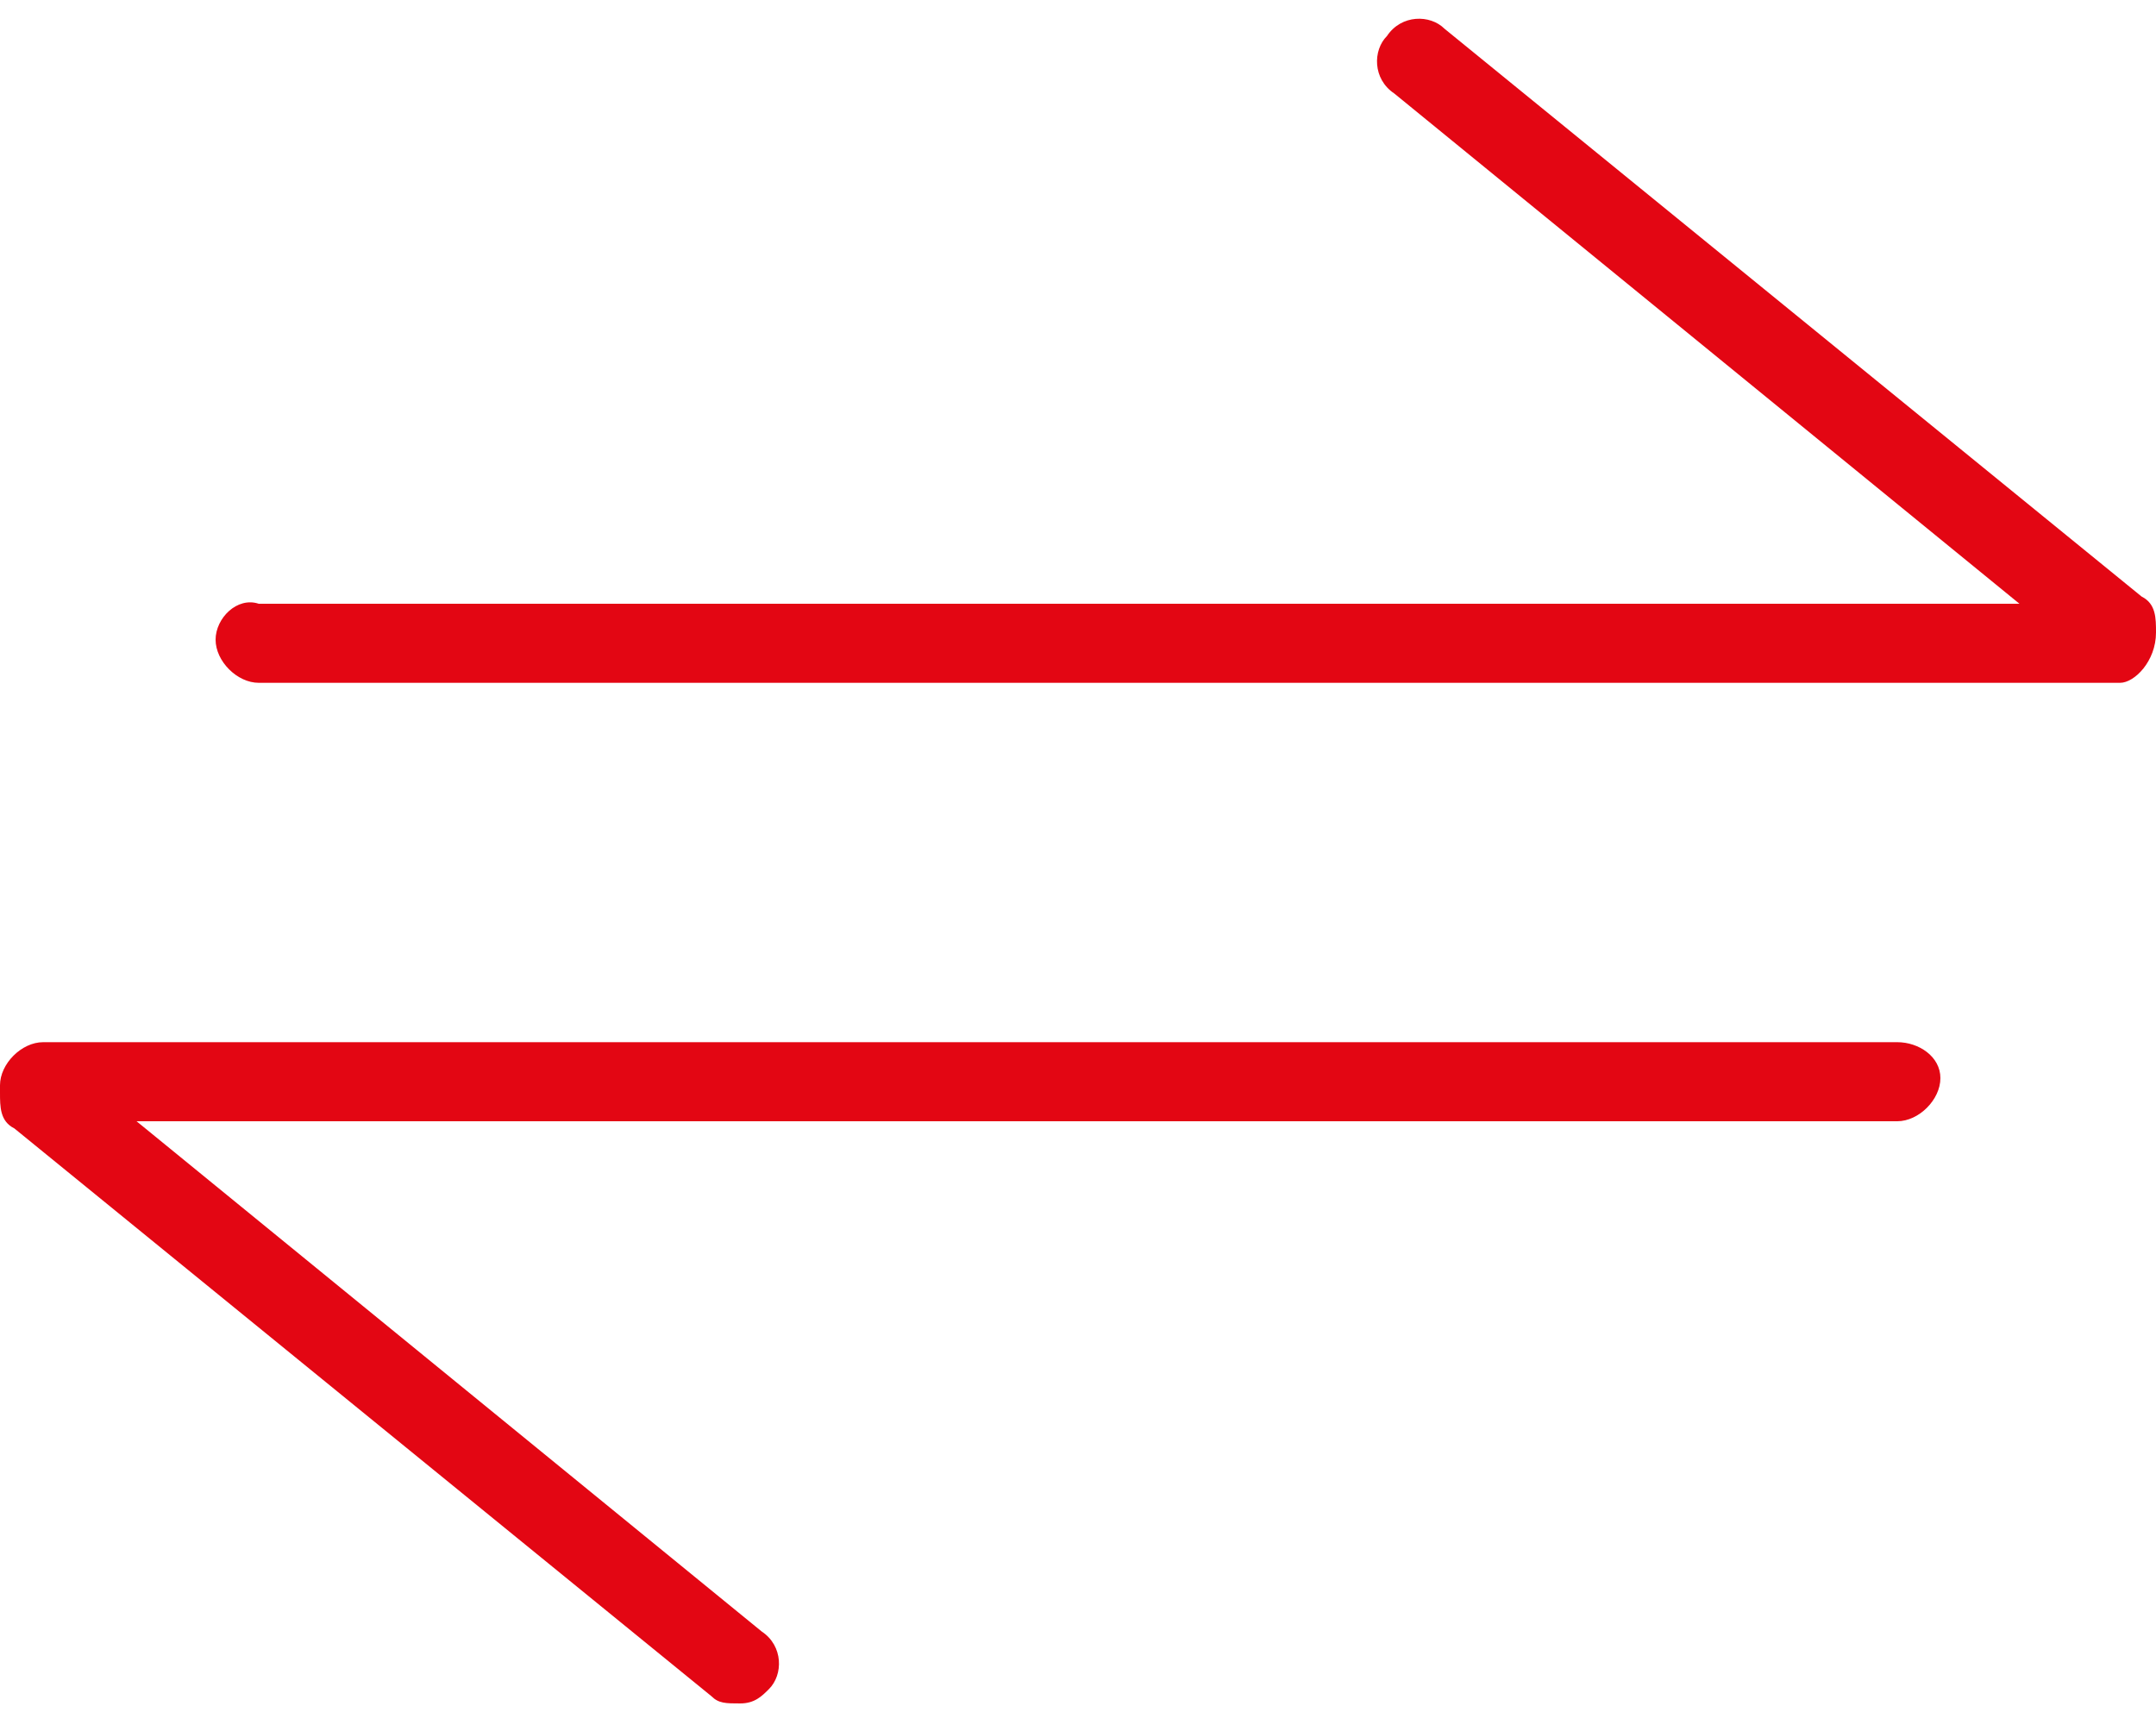
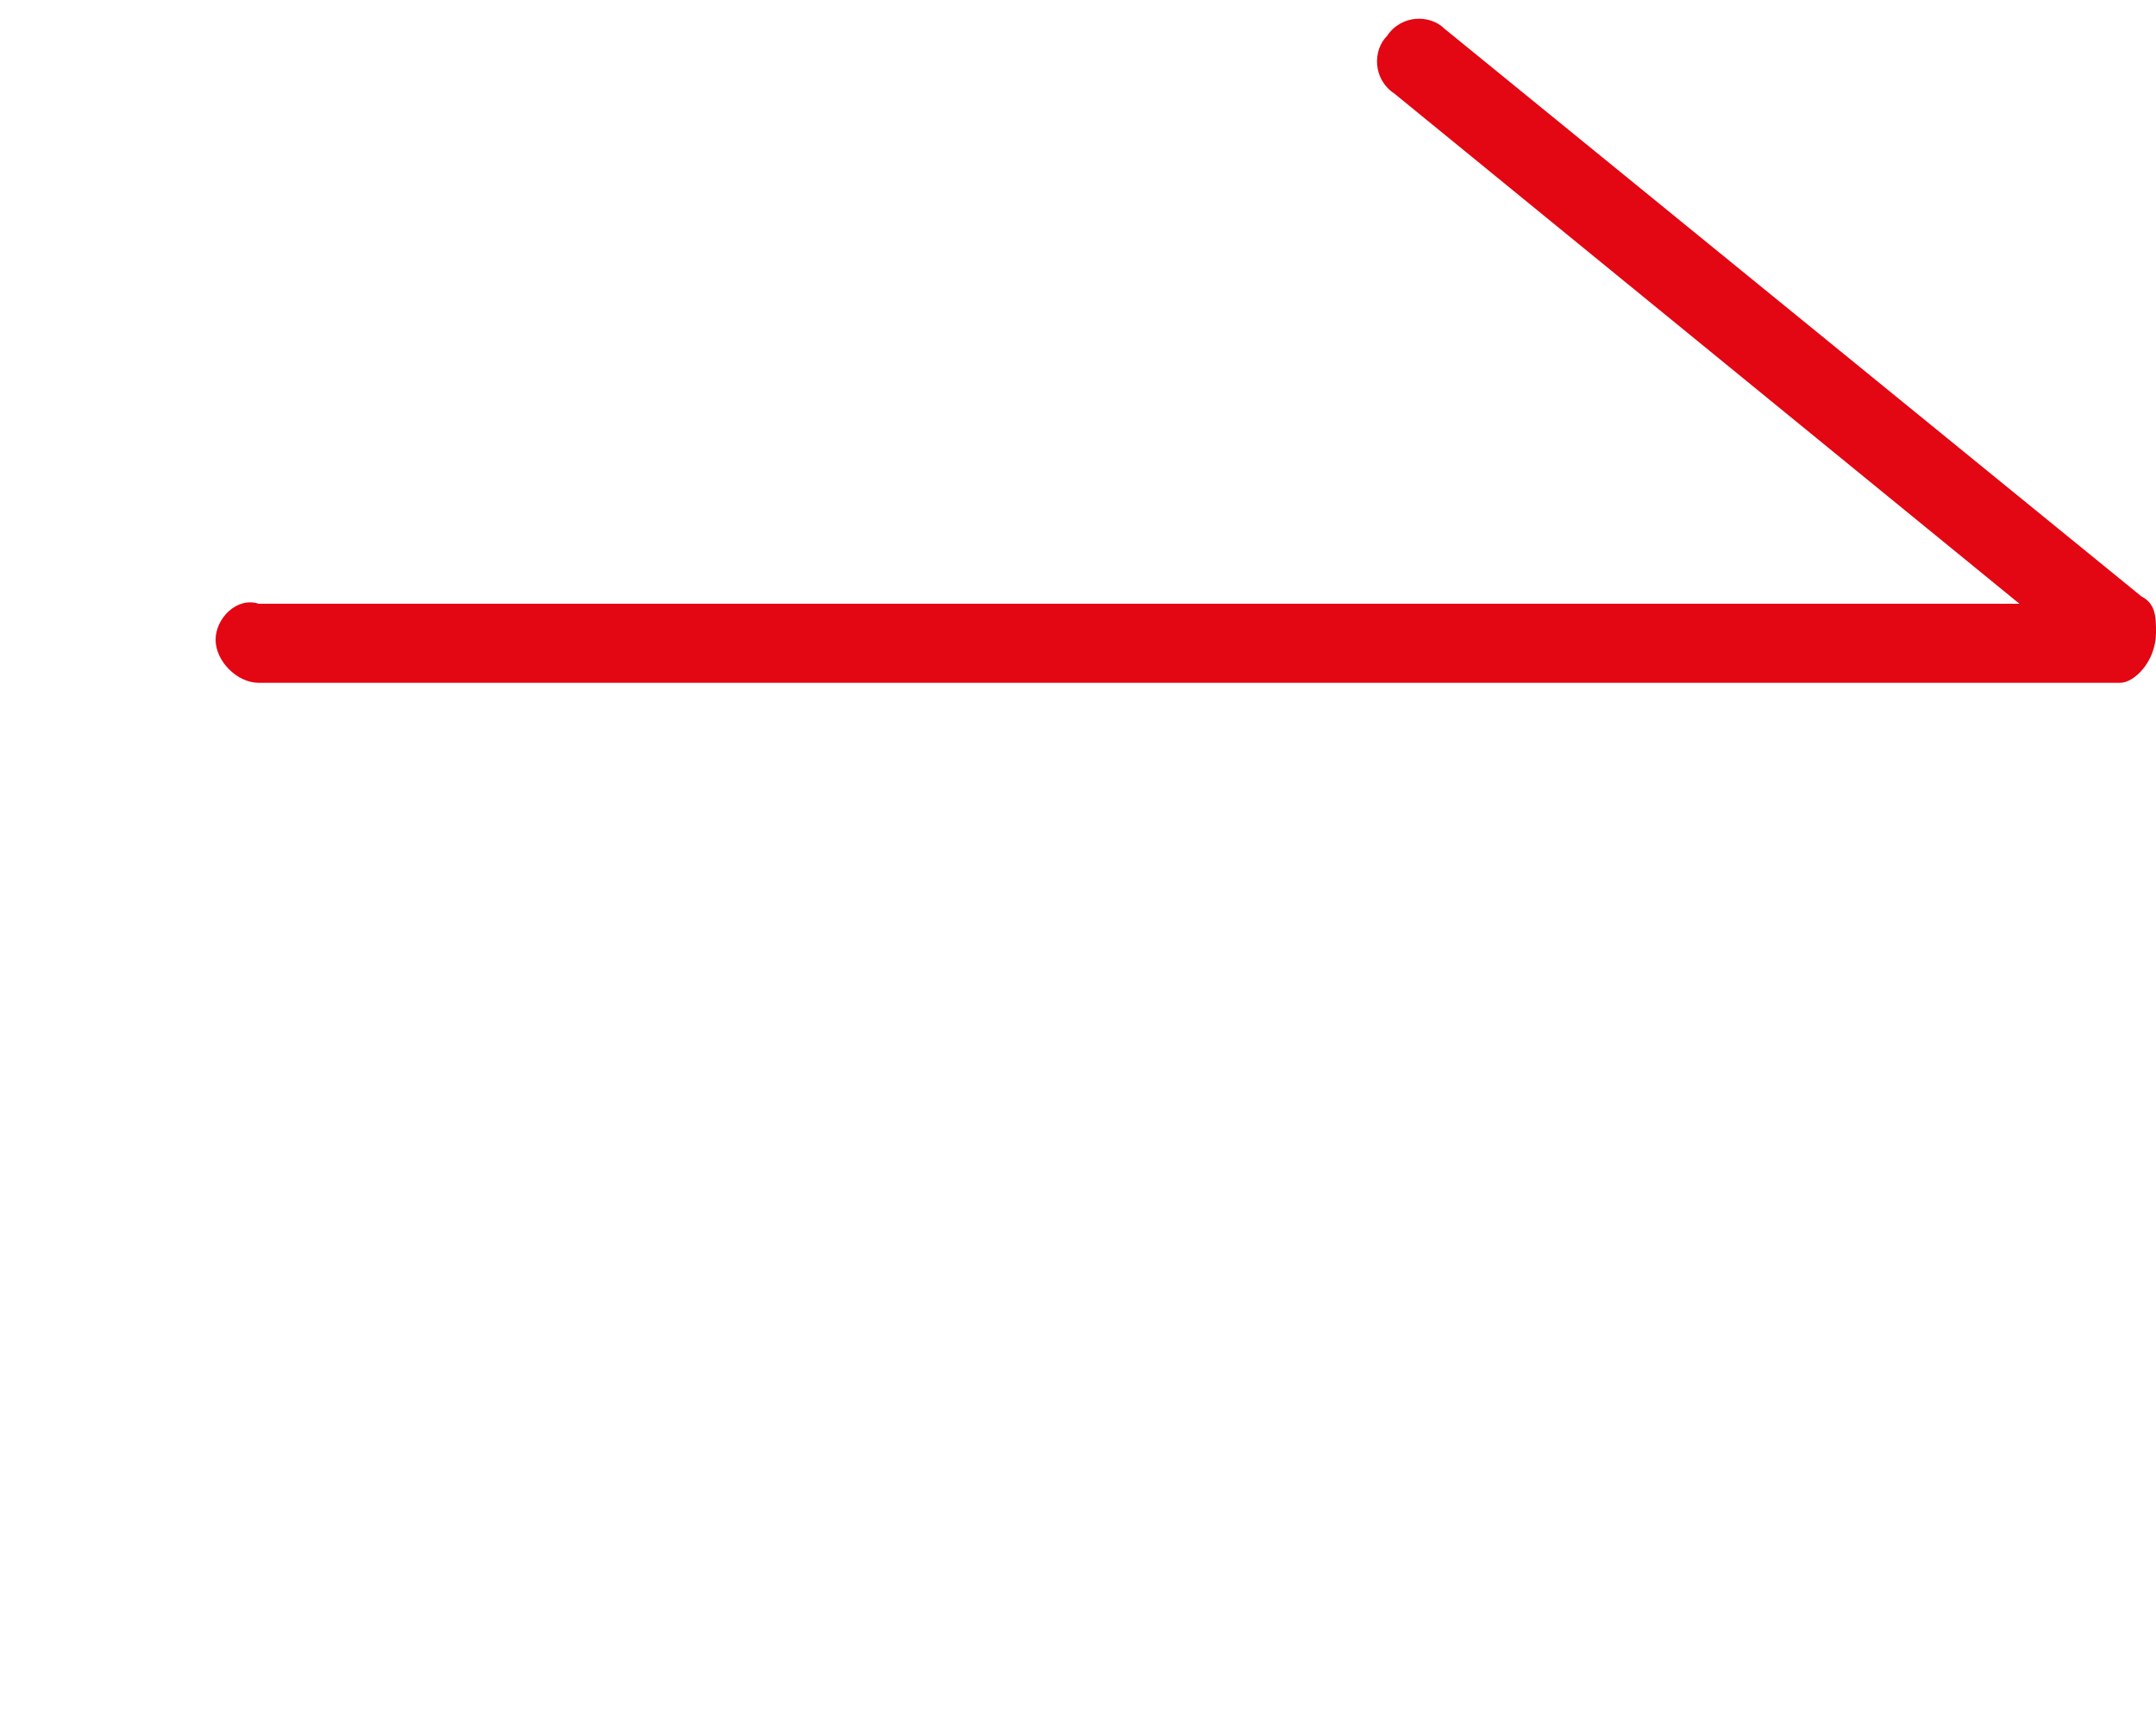
<svg xmlns="http://www.w3.org/2000/svg" x="0px" y="0px" viewBox="0 0 30 24" enable-background="new 0 0 30 24" xml:space="preserve" fill="#E30613">
  <path d="M30,8.8c0-0.2,0-0.4-0.2-0.5l-9.7-7.9c-0.2-0.2-0.6-0.2-0.8,0.1c-0.2,0.2-0.2,0.6,0.1,0.8l8.7,7.1H3.6   C3.3,8.3,3,8.6,3,8.9s0.3,0.6,0.6,0.6h25.9C29.7,9.5,30,9.2,30,8.8C30,8.9,30,8.8,30,8.8z" />
-   <path d="M26.4,14.5H0.6c-0.3,0-0.6,0.3-0.6,0.6c0,0,0,0.1,0,0.1c0,0.2,0,0.4,0.2,0.5l9.7,7.9c0.1,0.1,0.2,0.1,0.4,0.1   c0.2,0,0.3-0.1,0.4-0.2c0.2-0.2,0.2-0.6-0.1-0.8l-8.7-7.1h24.5c0.3,0,0.6-0.3,0.6-0.6S26.7,14.5,26.4,14.5z" />
</svg>